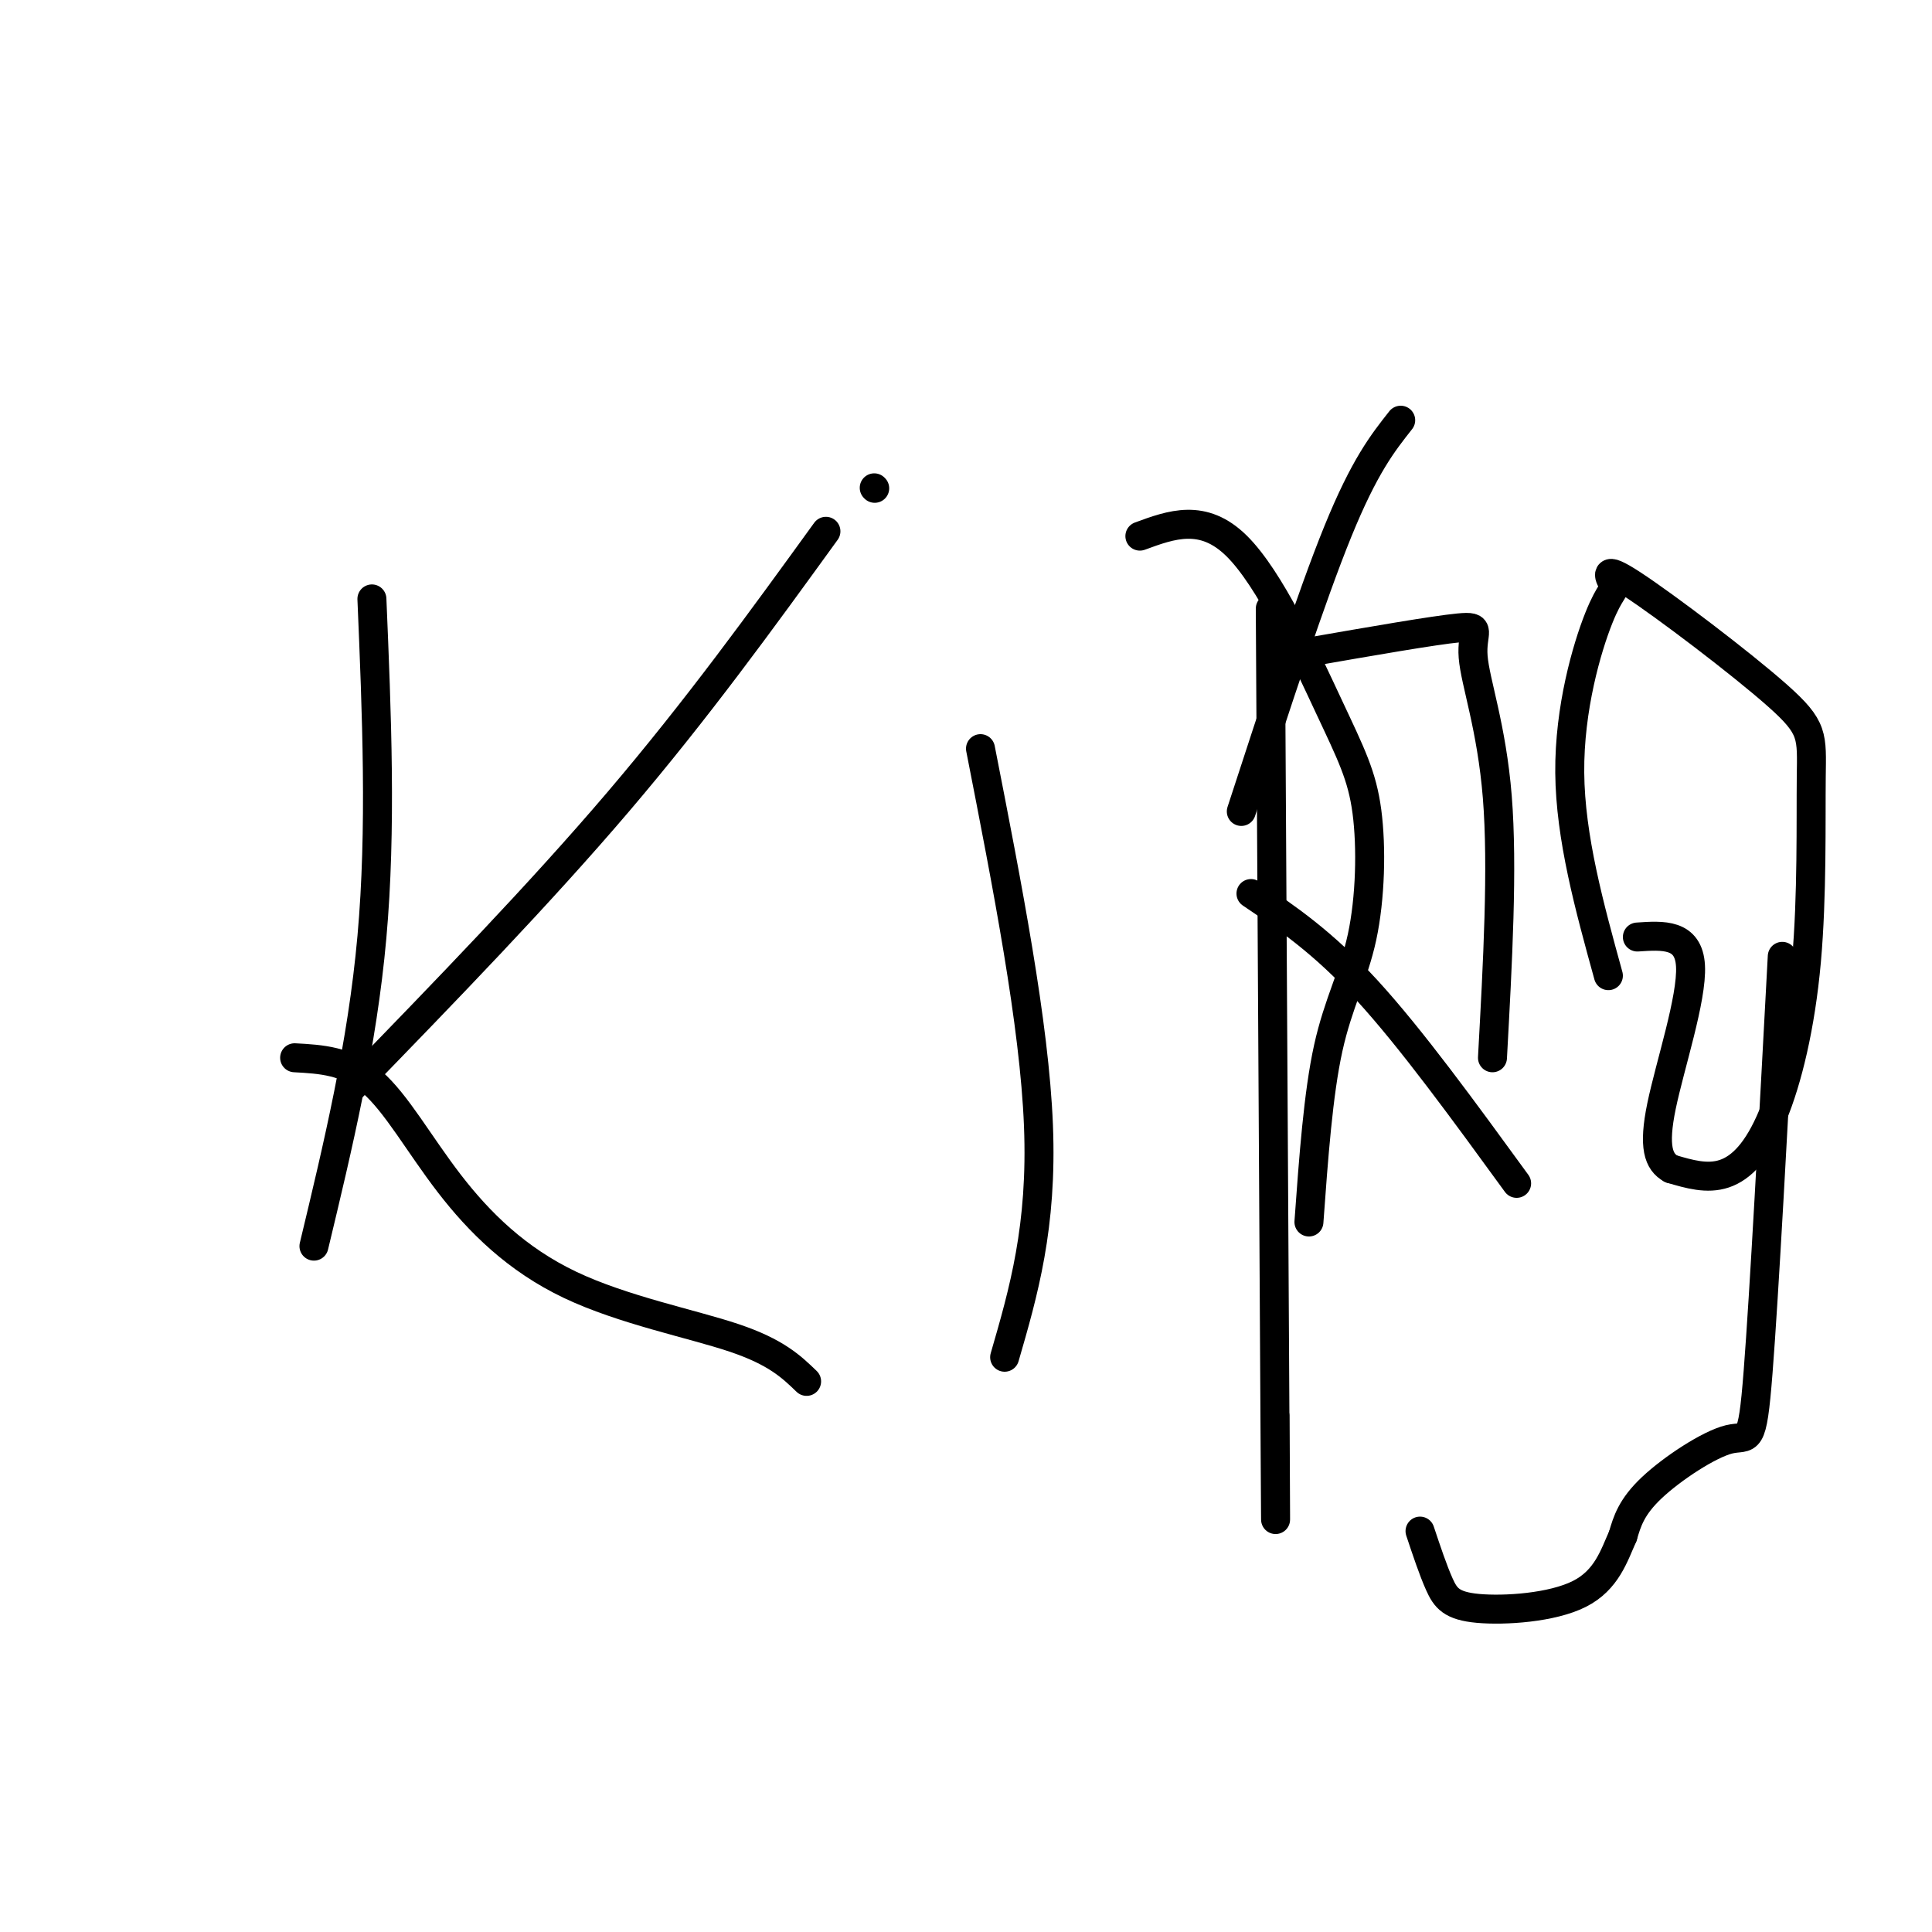
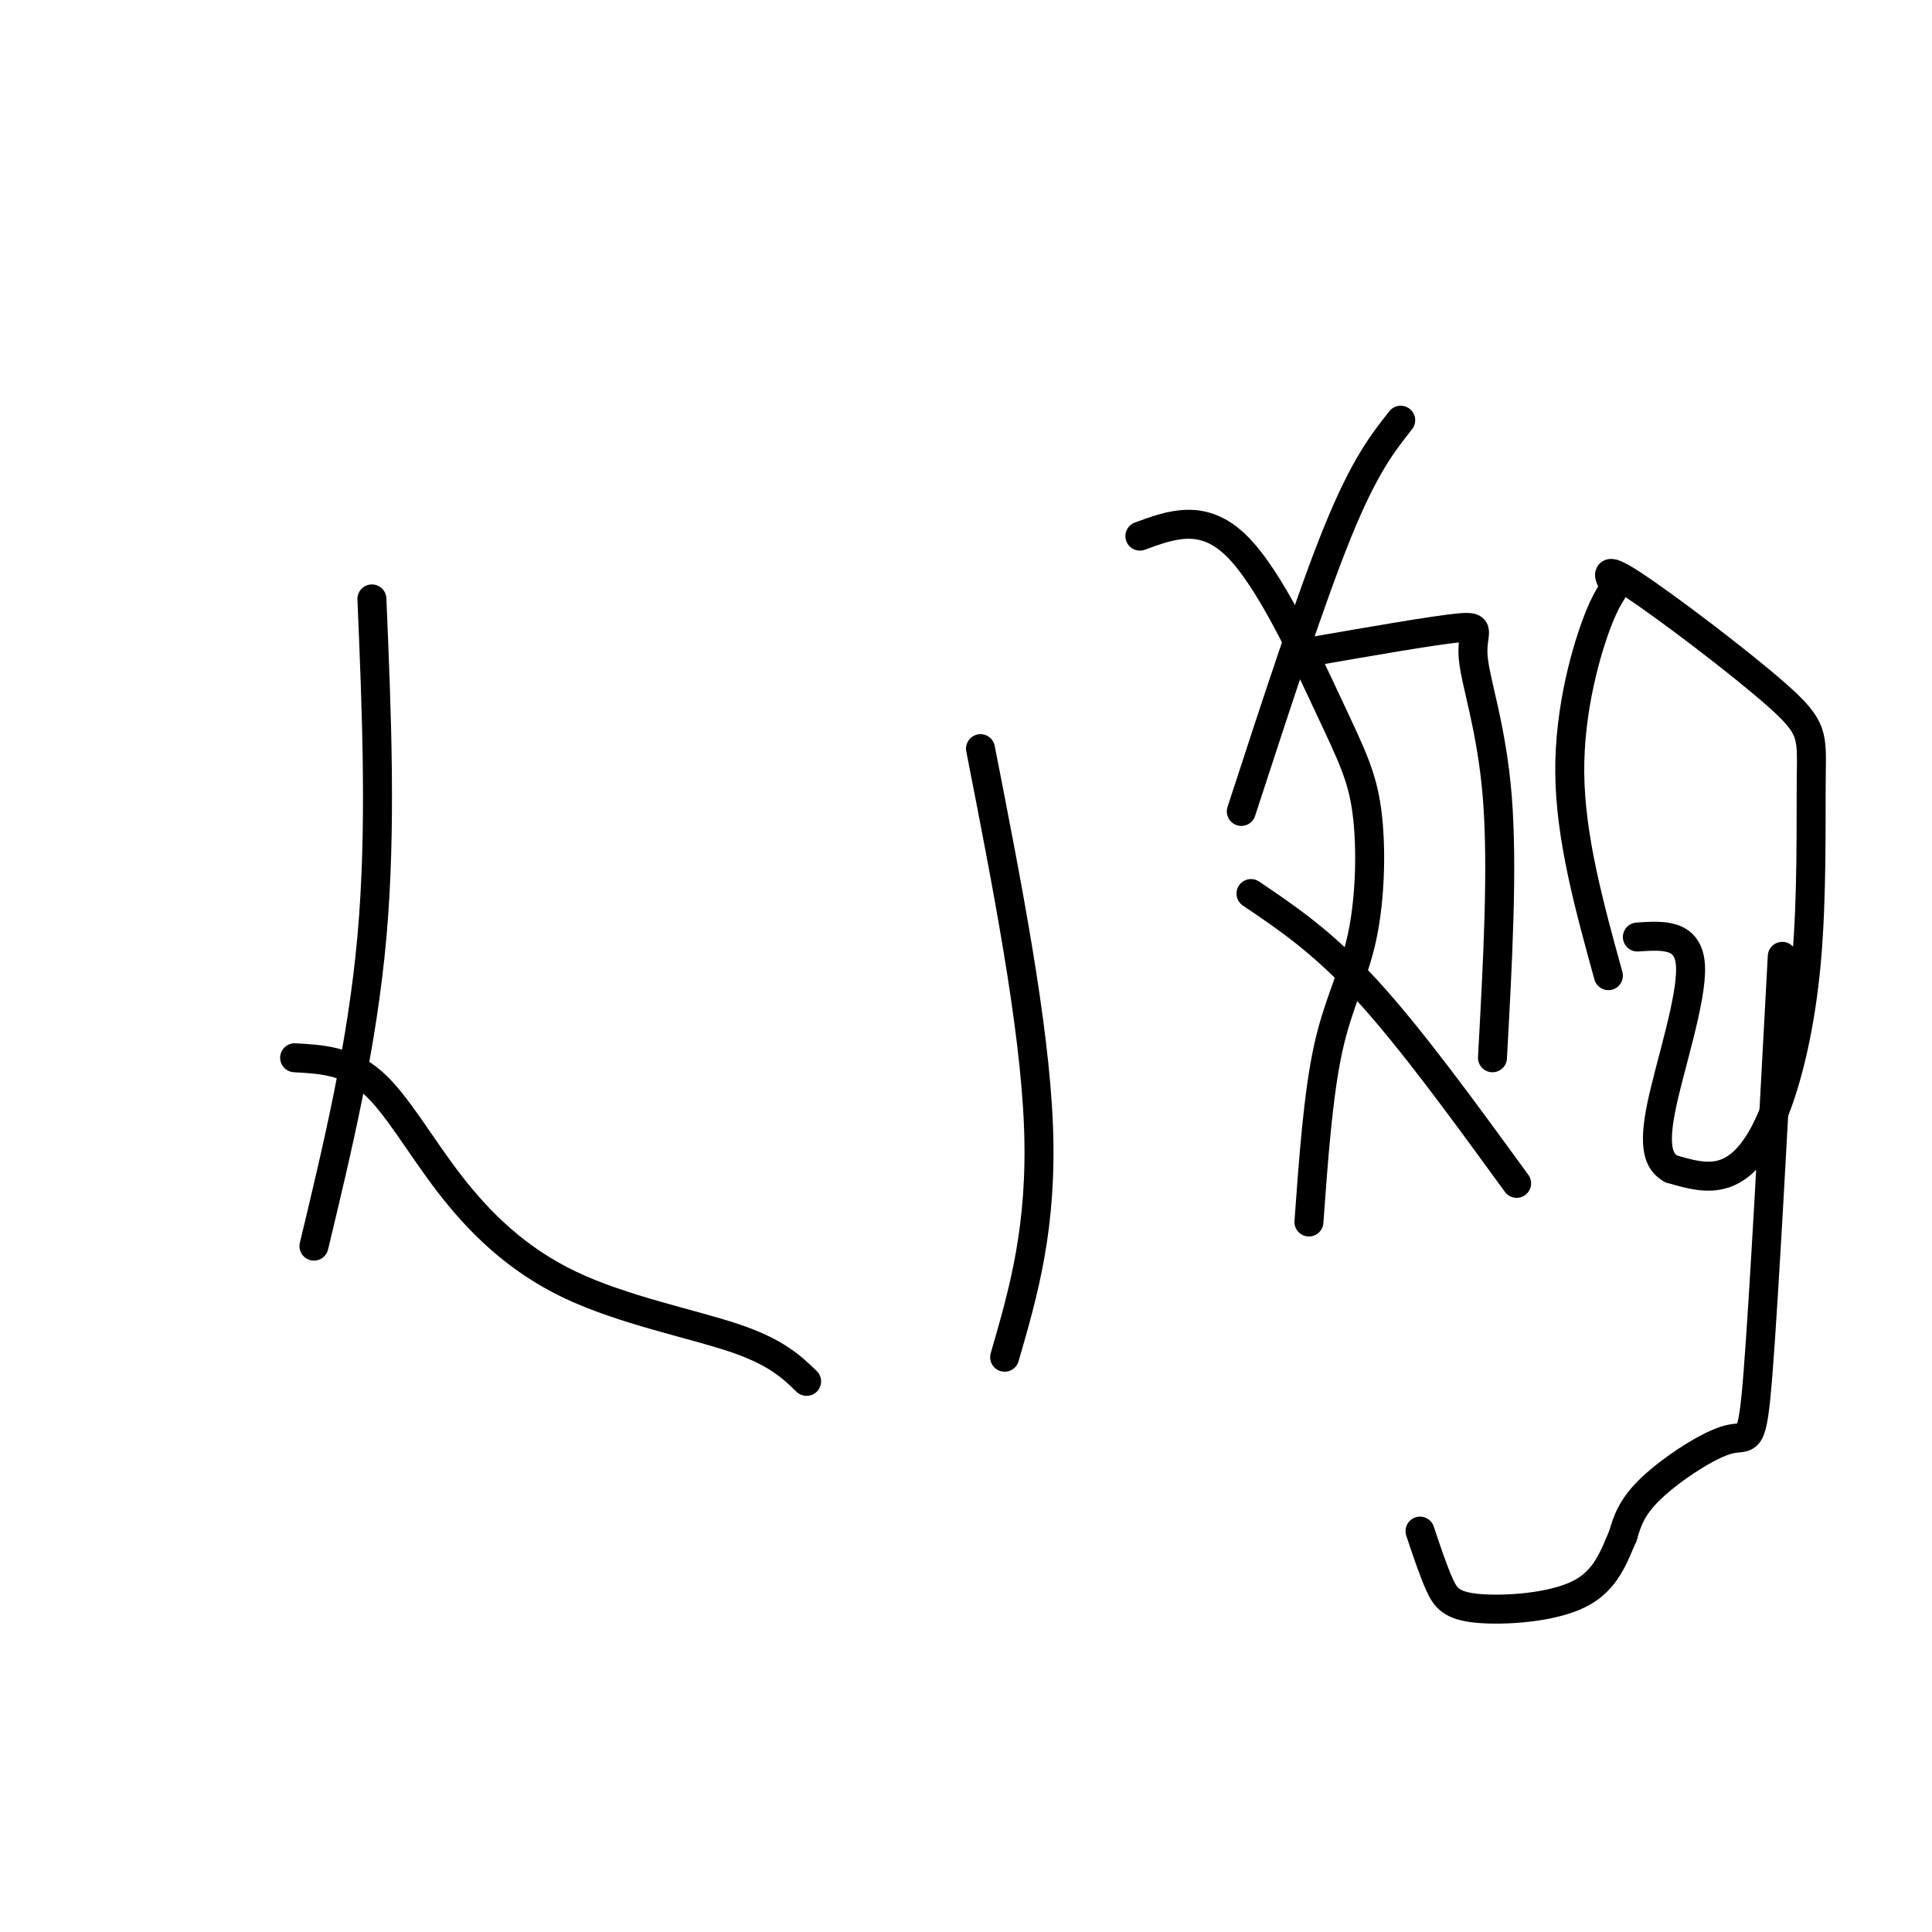
<svg xmlns="http://www.w3.org/2000/svg" viewBox="0 0 400 400" version="1.1">
  <g fill="none" stroke="#000000" stroke-width="6" stroke-linecap="round" stroke-linejoin="round">
    <path d="M77,124c1.000,23.833 2.000,47.667 0,70c-2.000,22.333 -7.000,43.167 -12,64" />
-     <path d="M73,225c19.333,-19.917 38.667,-39.833 55,-59c16.333,-19.167 29.667,-37.583 43,-56" />
    <path d="M61,219c5.461,0.298 10.922,0.596 16,5c5.078,4.404 9.774,12.912 16,21c6.226,8.088 13.984,15.754 25,21c11.016,5.246 25.290,8.070 34,11c8.710,2.930 11.855,5.965 15,9" />
    <path d="M203,155c5.583,28.500 11.167,57.000 12,78c0.833,21.000 -3.083,34.500 -7,48" />
-     <path d="M181,101c0.000,0.000 0.100,0.100 0.1,0.1" />
-     <path d="M263,126c0.417,73.083 0.833,146.167 1,174c0.167,27.833 0.083,10.417 0,-7" />
    <path d="M257,168c7.250,-22.250 14.500,-44.500 20,-58c5.500,-13.500 9.250,-18.250 13,-23" />
    <path d="M259,185c7.417,5.000 14.833,10.000 24,20c9.167,10.000 20.083,25.000 31,40" />
    <path d="M236,111c6.539,-2.402 13.078,-4.803 20,2c6.922,6.803 14.228,22.812 19,33c4.772,10.188 7.011,14.556 8,22c0.989,7.444 0.728,17.966 -1,26c-1.728,8.034 -4.922,13.581 -7,23c-2.078,9.419 -3.039,22.709 -4,36" />
    <path d="M271,135c12.917,-2.250 25.833,-4.500 31,-5c5.167,-0.500 2.583,0.750 3,6c0.417,5.250 3.833,14.500 5,29c1.167,14.500 0.083,34.250 -1,54" />
    <path d="M333,202c-3.941,-14.295 -7.882,-28.590 -8,-42c-0.118,-13.410 3.586,-25.936 6,-32c2.414,-6.064 3.538,-5.665 3,-7c-0.538,-1.335 -2.737,-4.402 4,0c6.737,4.402 22.411,16.274 30,23c7.589,6.726 7.094,8.305 7,17c-0.094,8.695 0.212,24.506 -1,38c-1.212,13.494 -3.942,24.671 -7,32c-3.058,7.329 -6.445,10.808 -10,12c-3.555,1.192 -7.277,0.096 -11,-1" />
    <path d="M346,242c-2.643,-1.440 -3.750,-4.542 -2,-13c1.750,-8.458 6.357,-22.274 6,-29c-0.357,-6.726 -5.679,-6.363 -11,-6" />
    <path d="M369,198c-1.875,35.000 -3.750,70.000 -5,86c-1.250,16.000 -1.875,13.000 -6,14c-4.125,1.000 -11.750,6.000 -16,10c-4.250,4.000 -5.125,7.000 -6,10" />
    <path d="M336,318c-1.809,4.038 -3.330,9.134 -9,12c-5.670,2.866 -15.488,3.502 -21,3c-5.512,-0.502 -6.718,-2.144 -8,-5c-1.282,-2.856 -2.641,-6.928 -4,-11" />
  </g>
</svg>